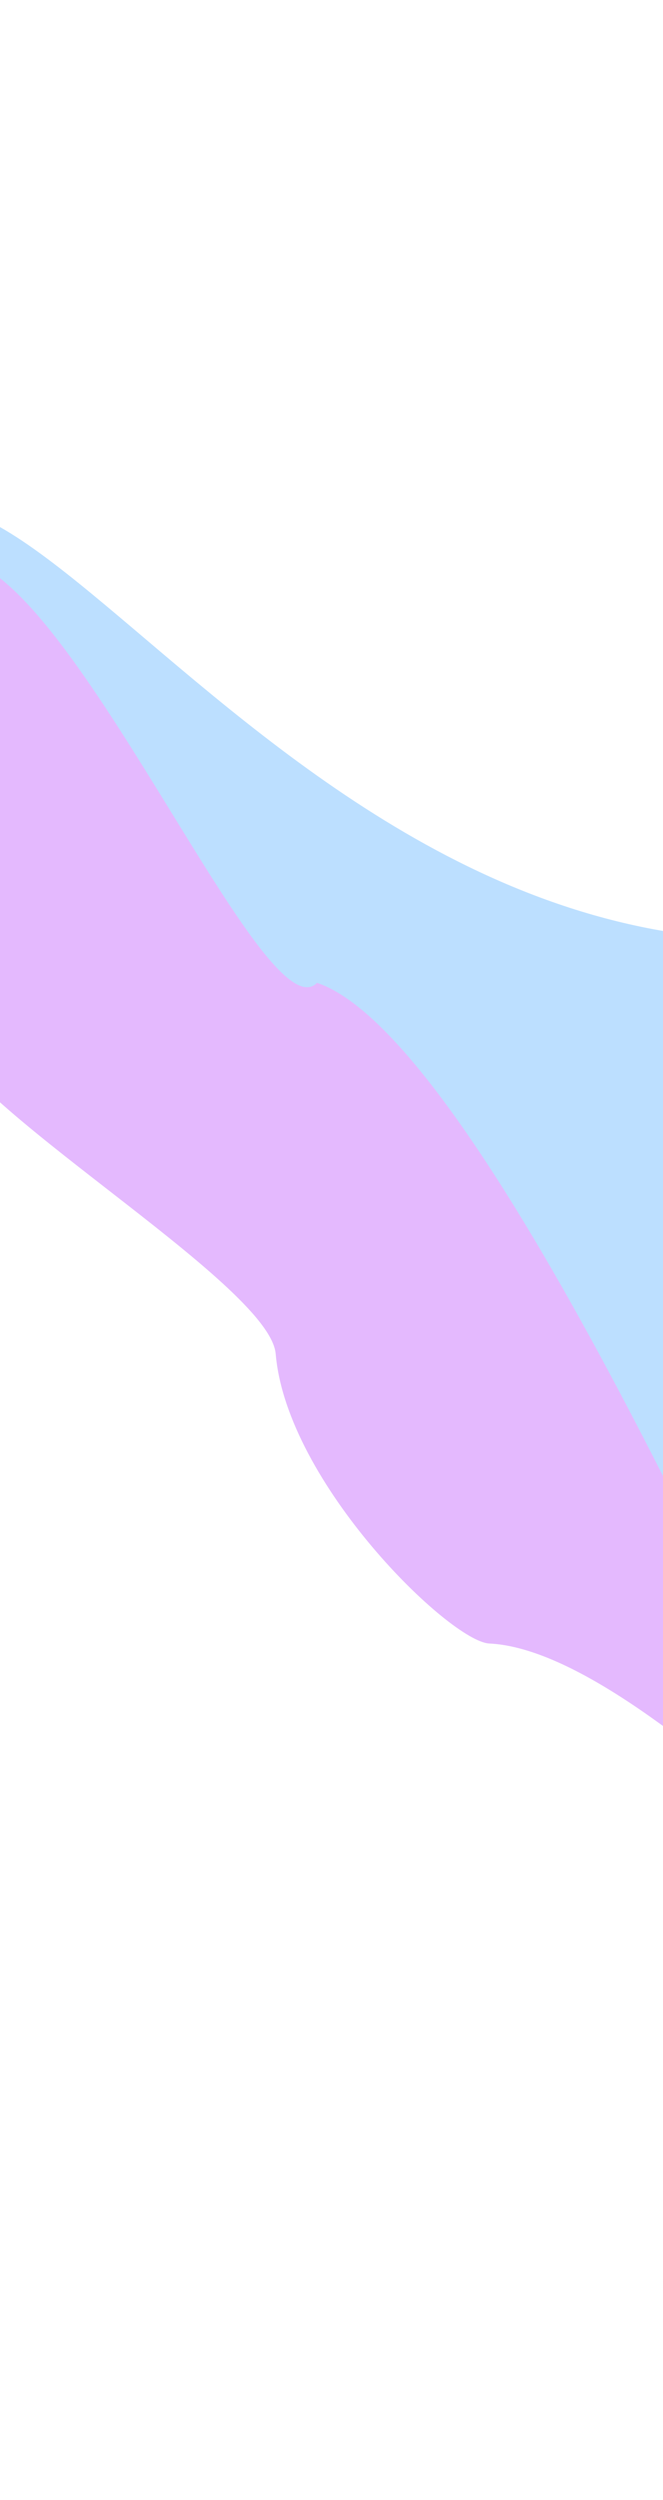
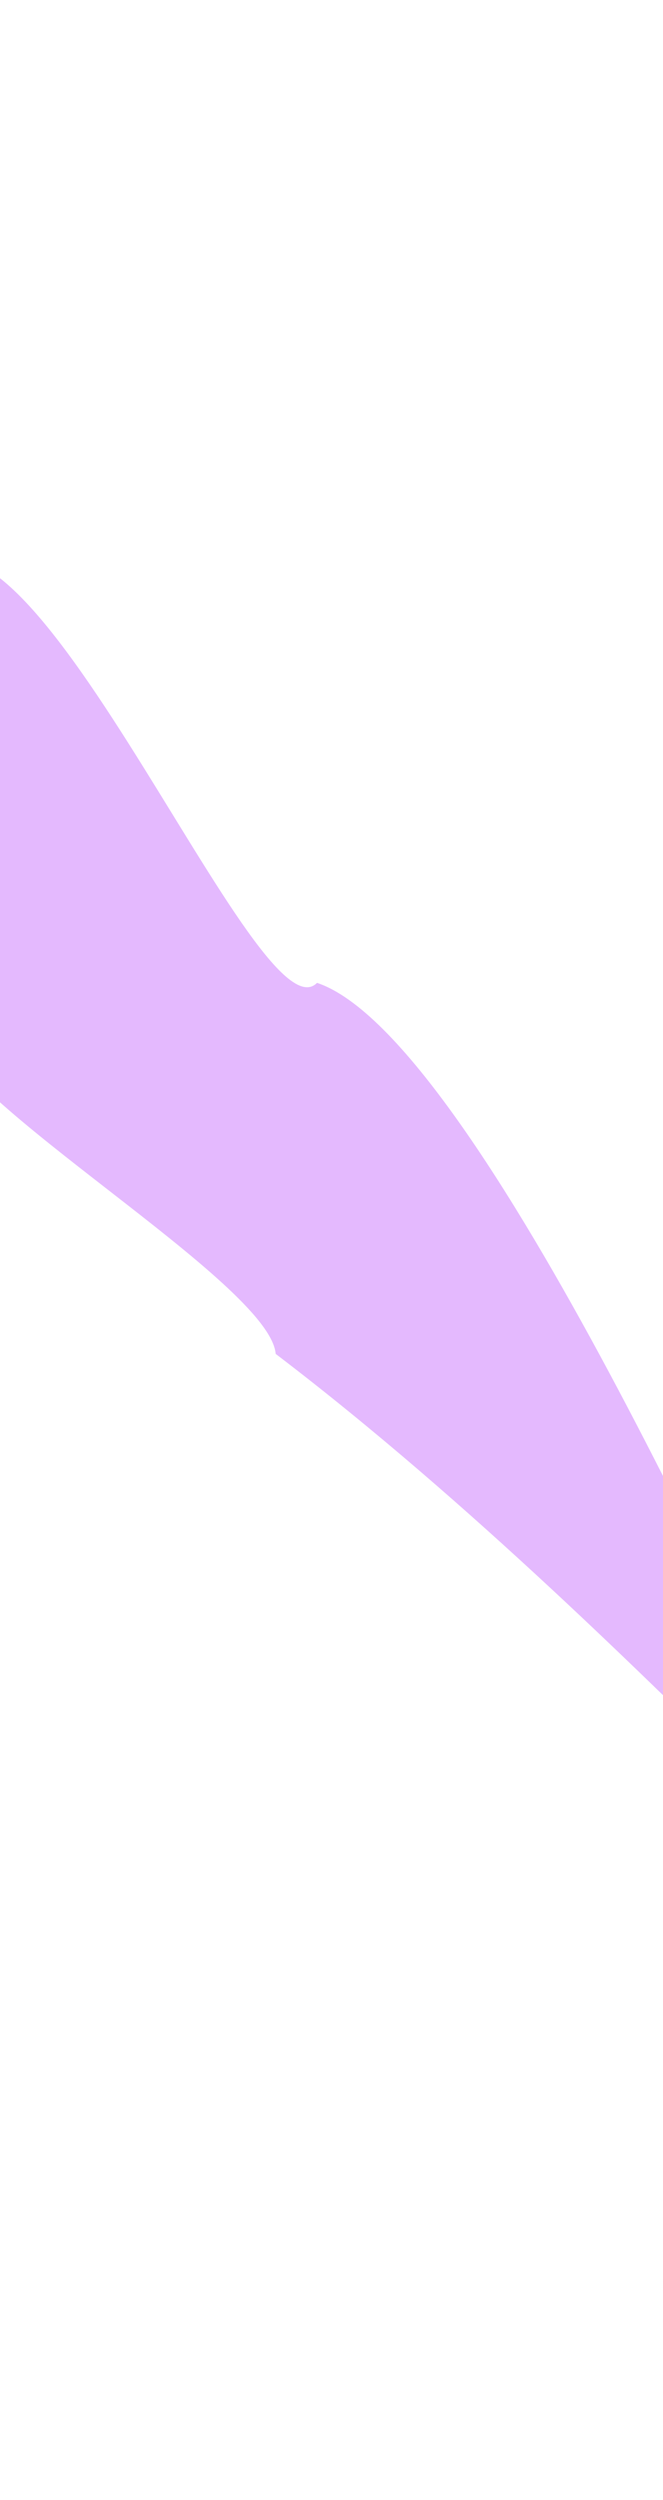
<svg xmlns="http://www.w3.org/2000/svg" width="375" height="1413" viewBox="0 0 375 1413" fill="none">
  <g style="mix-blend-mode:lighten" opacity="0.3" filter="url(#filter0_f_1401_1807)">
-     <path d="M386.671 683.089C389.295 692.09 394.747 675.421 417.18 718.06C415.899 717.529 440.424 808.563 438.396 809.983C435.862 811.759 404.28 806.364 402.649 811.597C401.018 816.83 440.214 843.989 448.303 856.336C456.392 868.683 426.081 862.93 442.392 878.914C463.787 899.88 502.28 979.98 480.274 951.825C458.269 923.67 338.81 815.1 305.221 787.248C271.633 759.395 248.358 748.328 238.314 723.214C228.27 698.101 269.495 706.587 251.644 686.683C233.793 666.778 233.903 650.015 248.803 642.435C257.052 638.238 -104.252 469.726 -92.501 390.869C-47.819 91.013 113.622 531.389 435.202 531.35C520.631 531.34 384.046 674.087 386.671 683.089Z" fill="#1E93FF" />
-     <path d="M155.941 765.234C162.174 838.36 254.566 927.833 276.759 928.91C377.287 933.79 561.592 1172.6 457.147 1000.62C434.834 963.883 272.018 586.528 179.312 555.51C144.495 591.039 5.134 231.16 -49.856 334.277C-123.263 471.928 -34.875 578.261 -34.61 579.835C-27.519 622.09 152.496 724.806 155.941 765.234Z" fill="#A515FD" />
+     <path d="M155.941 765.234C377.287 933.79 561.592 1172.6 457.147 1000.62C434.834 963.883 272.018 586.528 179.312 555.51C144.495 591.039 5.134 231.16 -49.856 334.277C-123.263 471.928 -34.875 578.261 -34.61 579.835C-27.519 622.09 152.496 724.806 155.941 765.234Z" fill="#A515FD" />
  </g>
  <defs>
    <filter id="filter0_f_1401_1807" x="-222.782" y="156.302" width="840.978" height="1036.5" filterUnits="userSpaceOnUse" color-interpolation-filters="sRGB">
      <feFlood flood-opacity="0" result="BackgroundImageFix" />
      <feBlend mode="normal" in="SourceGraphic" in2="BackgroundImageFix" result="shape" />
      <feGaussianBlur stdDeviation="65" result="effect1_foregroundBlur_1401_1807" />
    </filter>
  </defs>
</svg>